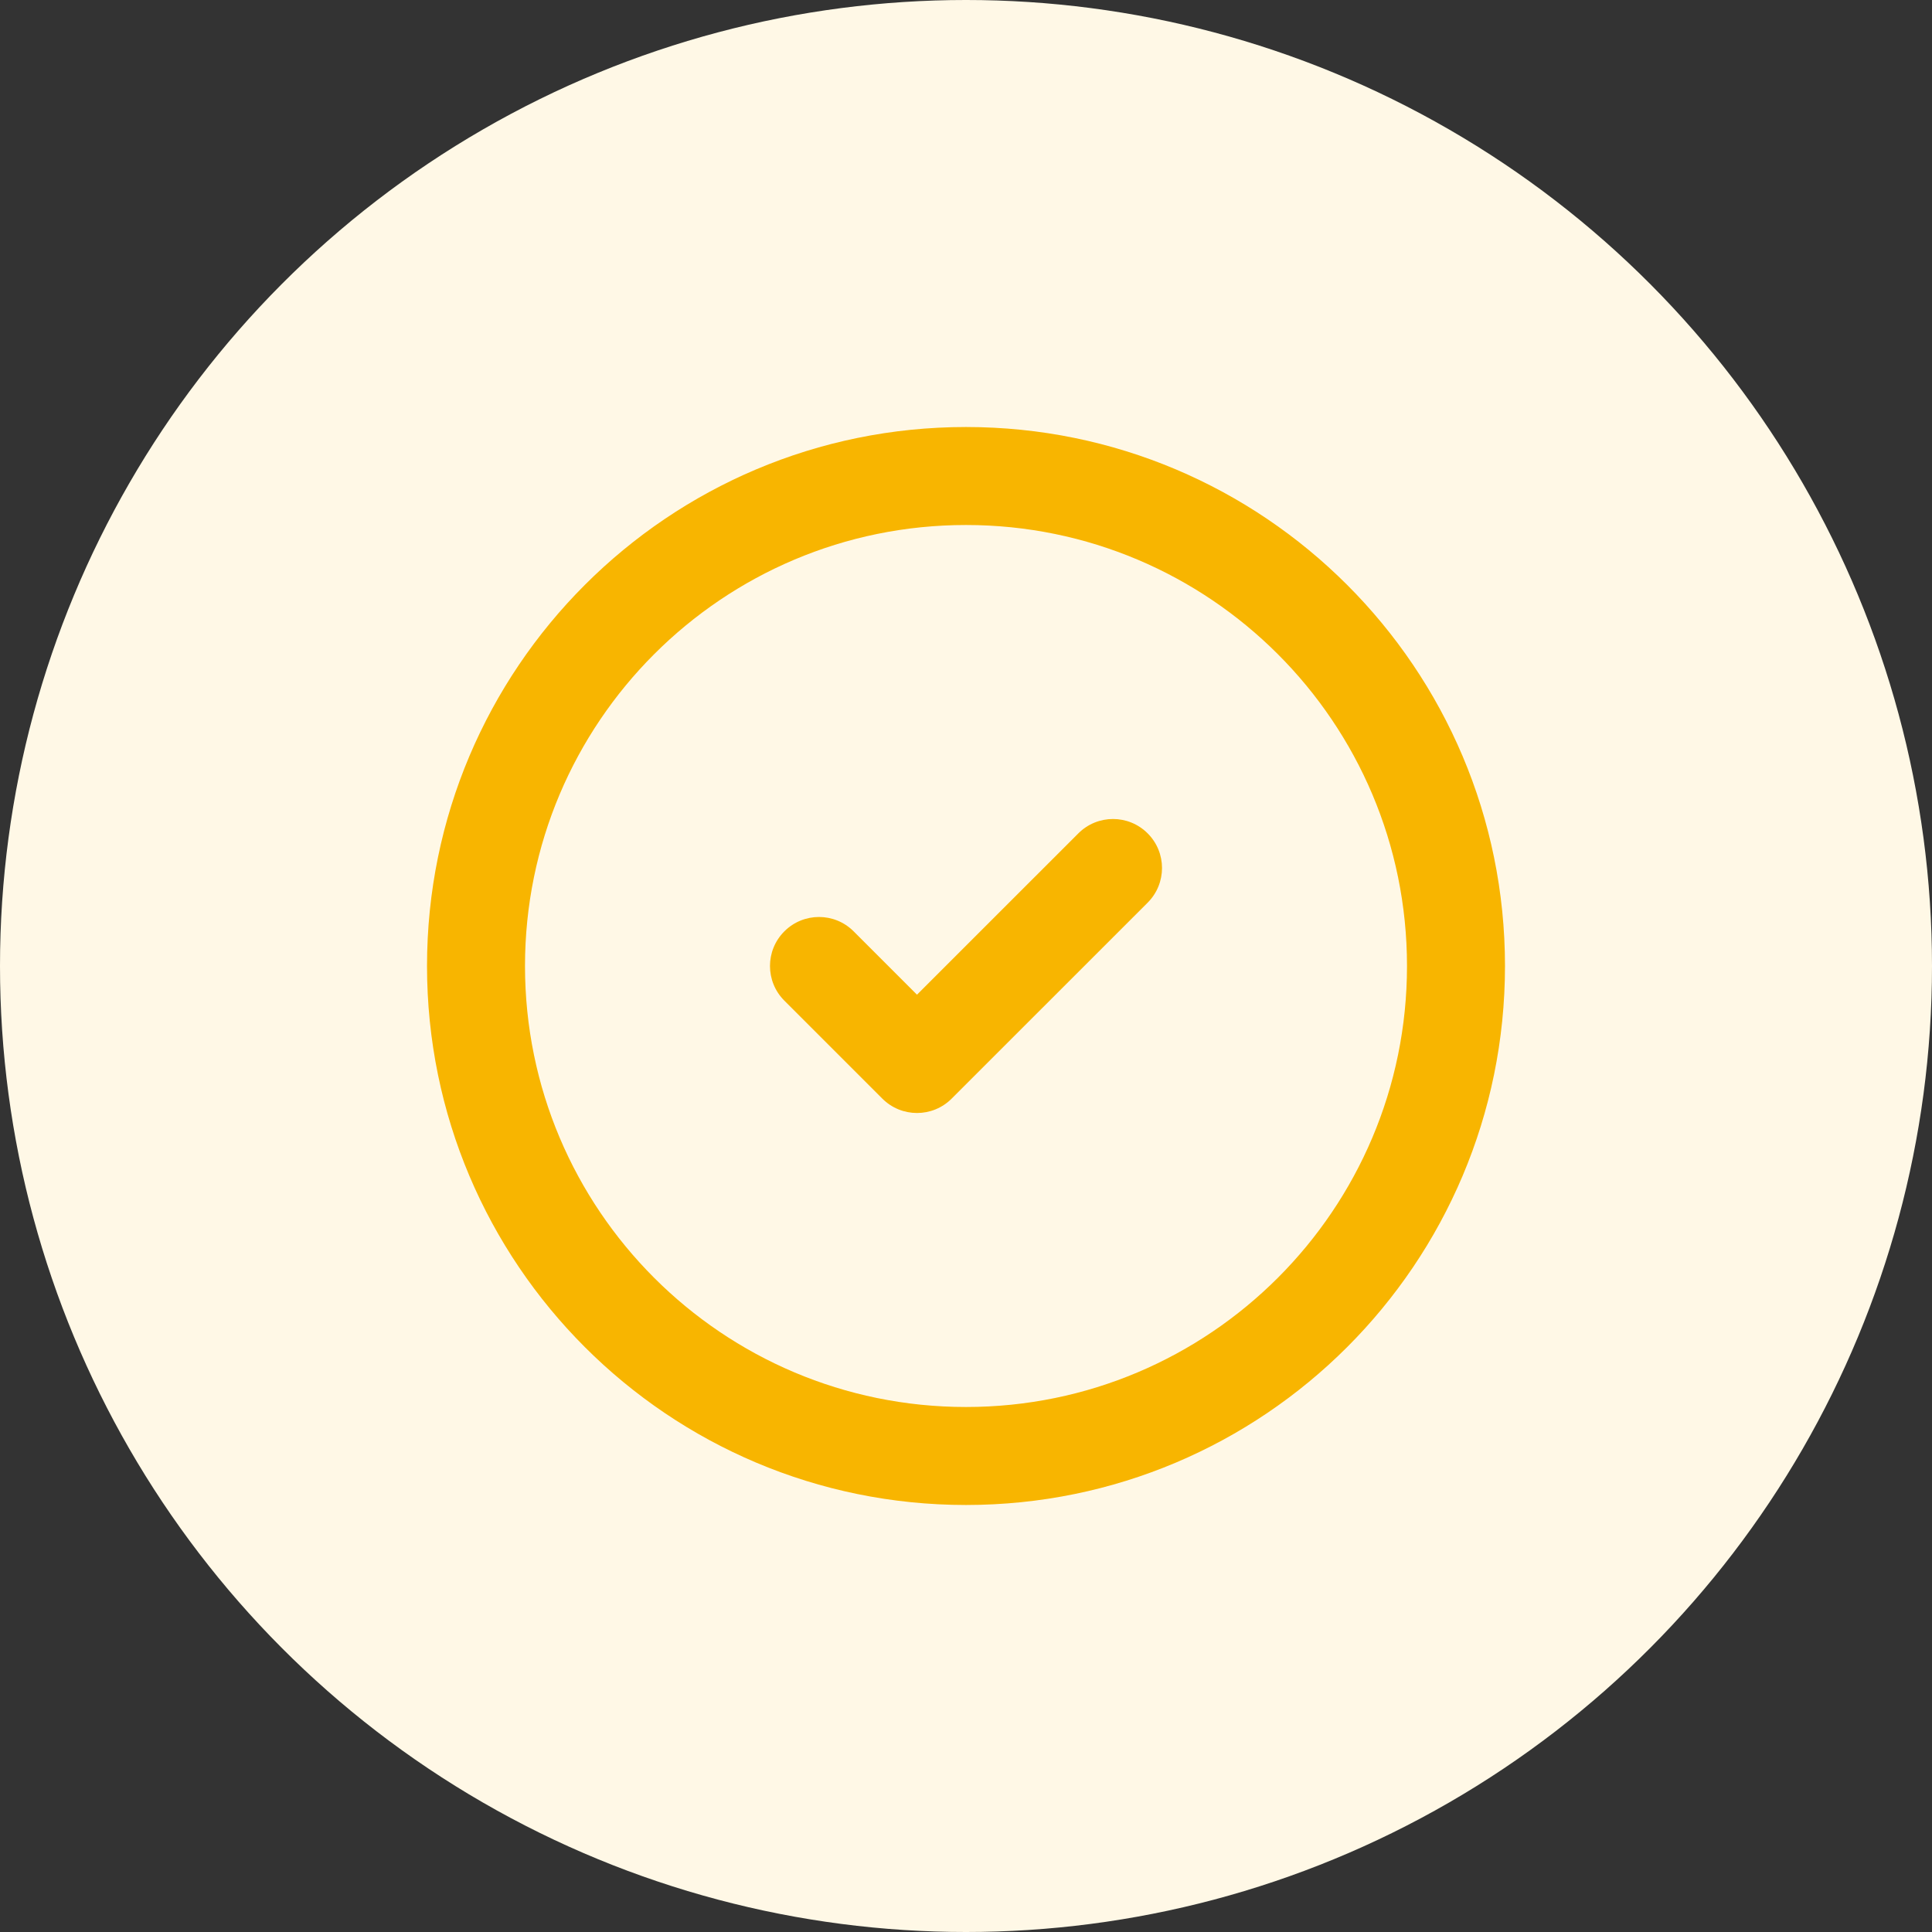
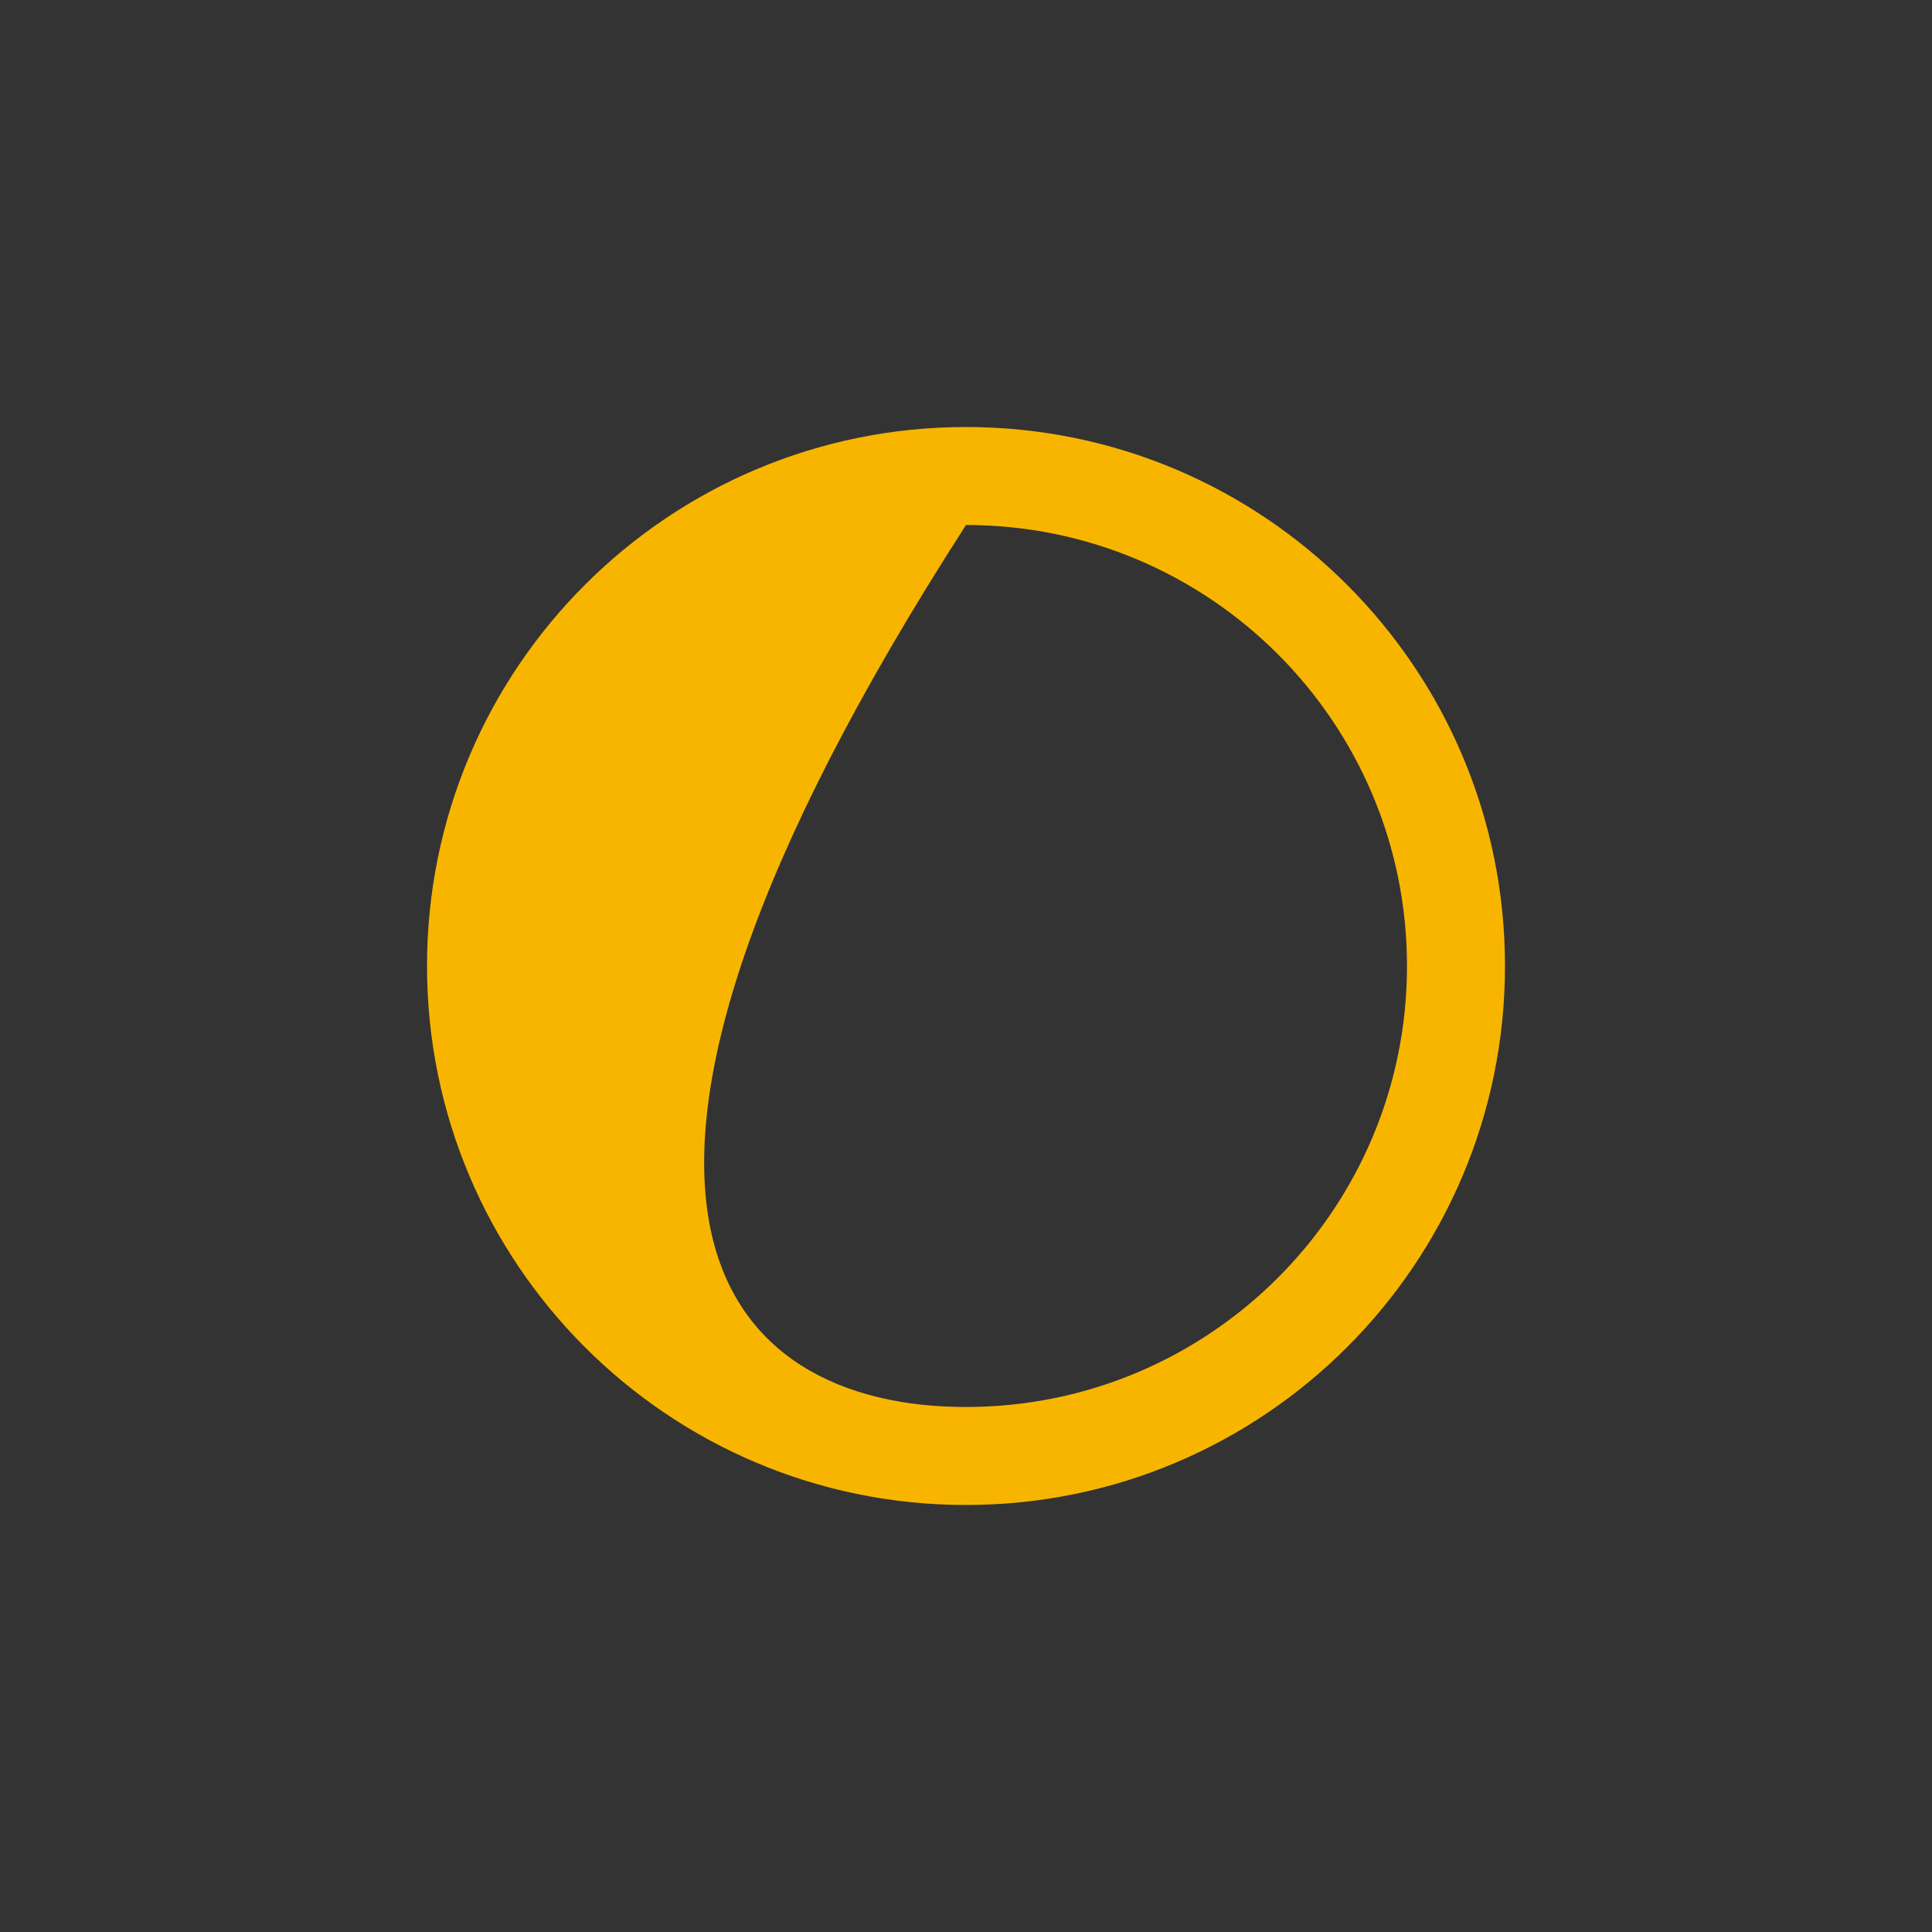
<svg xmlns="http://www.w3.org/2000/svg" width="46" height="46" viewBox="0 0 46 46" fill="none">
  <rect x="0" y="0" width="46" height="46" fill="#333333" stroke="none" />
-   <circle cx="23" cy="23" r="23" fill="#FFF8E6" />
-   <path fill-rule="evenodd" clip-rule="evenodd" d="M10.167 23C10.167 15.912 15.912 10.167 23 10.167C30.088 10.167 35.833 15.912 35.833 23C35.833 30.088 30.088 35.833 23 35.833C15.912 35.833 10.167 30.088 10.167 23ZM23 12.5C17.201 12.5 12.5 17.201 12.5 23C12.5 28.799 17.201 33.5 23 33.5C28.799 33.5 33.5 28.799 33.5 23C33.5 17.201 28.799 12.5 23 12.5Z" fill="#F8B500" />
-   <path fill-rule="evenodd" clip-rule="evenodd" d="M27.325 19.842C27.781 20.297 27.781 21.036 27.325 21.492L22.658 26.158C22.203 26.614 21.464 26.614 21.008 26.158L18.675 23.825C18.219 23.369 18.219 22.631 18.675 22.175C19.131 21.719 19.869 21.719 20.325 22.175L21.833 23.683L25.675 19.842C26.131 19.386 26.869 19.386 27.325 19.842Z" fill="#F8B500" />
+   <path fill-rule="evenodd" clip-rule="evenodd" d="M10.167 23C10.167 15.912 15.912 10.167 23 10.167C30.088 10.167 35.833 15.912 35.833 23C35.833 30.088 30.088 35.833 23 35.833C15.912 35.833 10.167 30.088 10.167 23ZM23 12.5C12.5 28.799 17.201 33.5 23 33.5C28.799 33.5 33.5 28.799 33.5 23C33.5 17.201 28.799 12.5 23 12.5Z" fill="#F8B500" />
</svg>